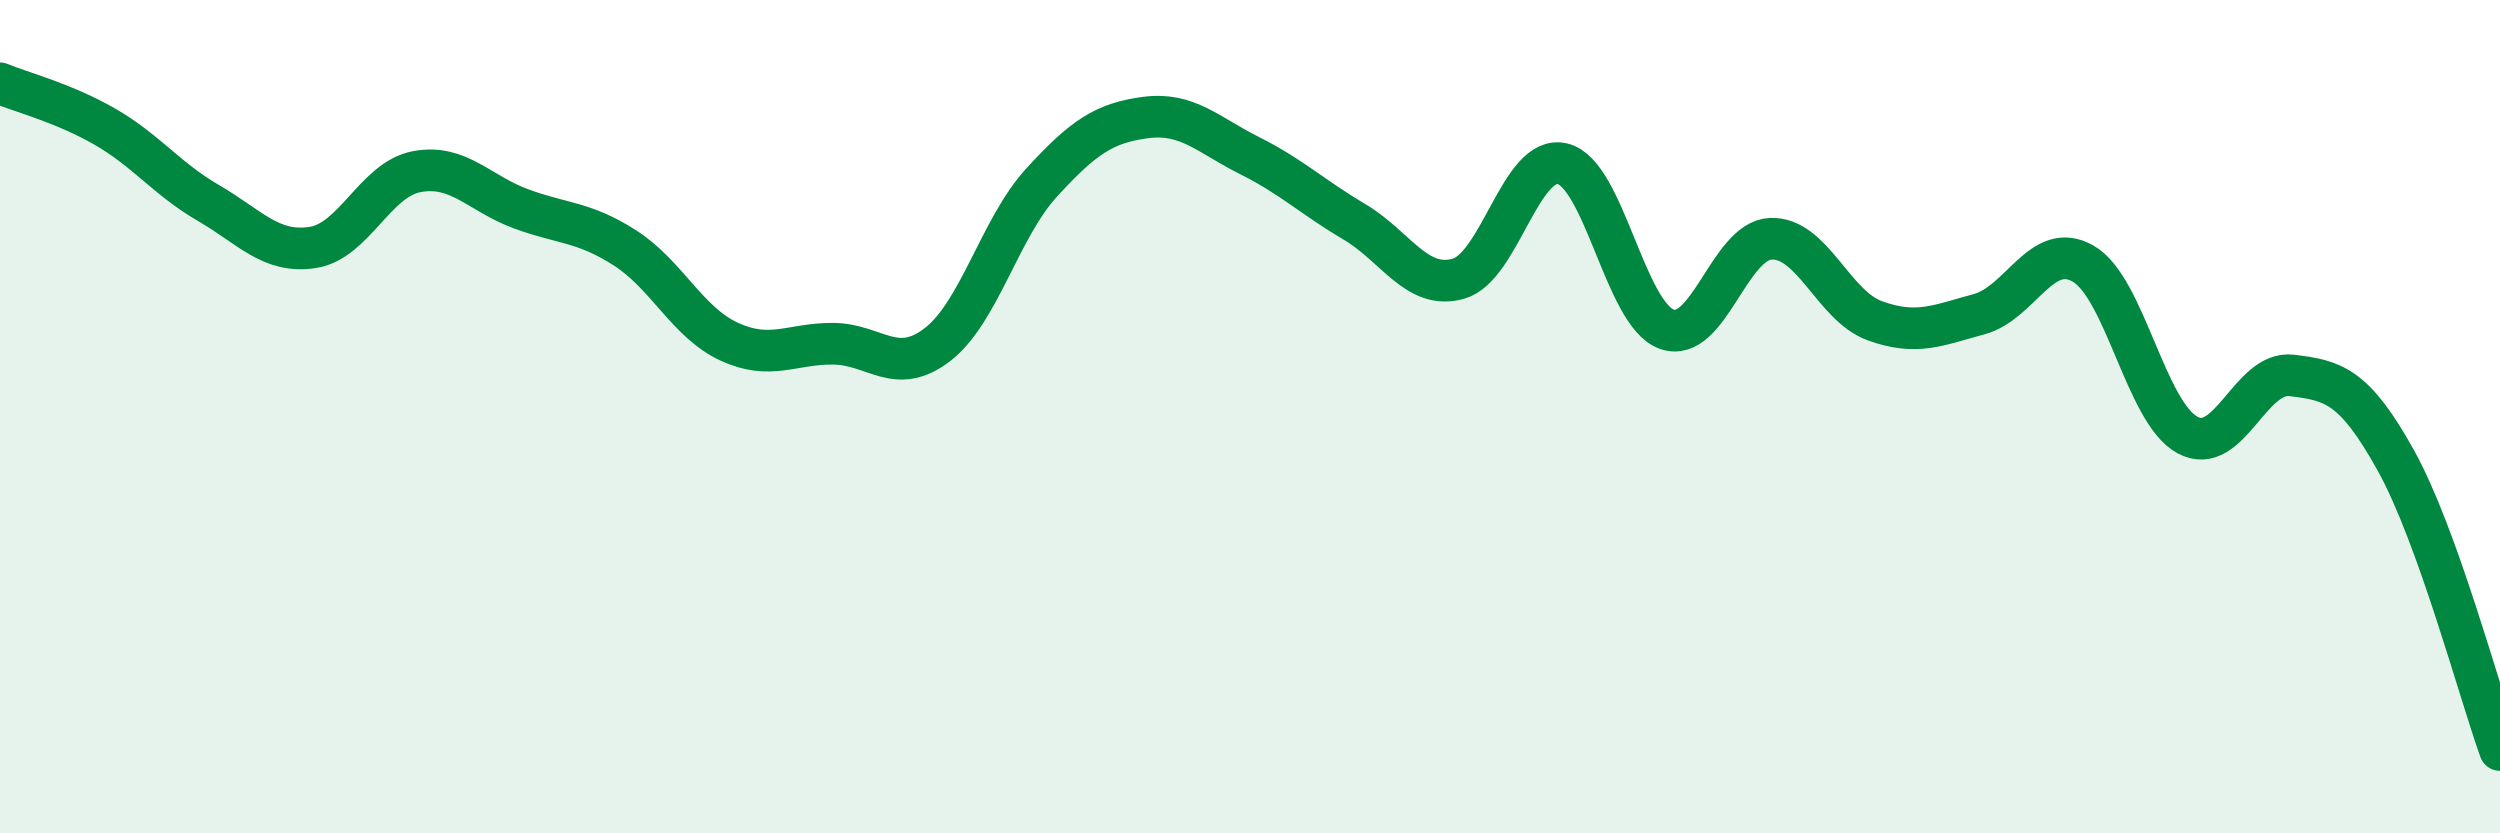
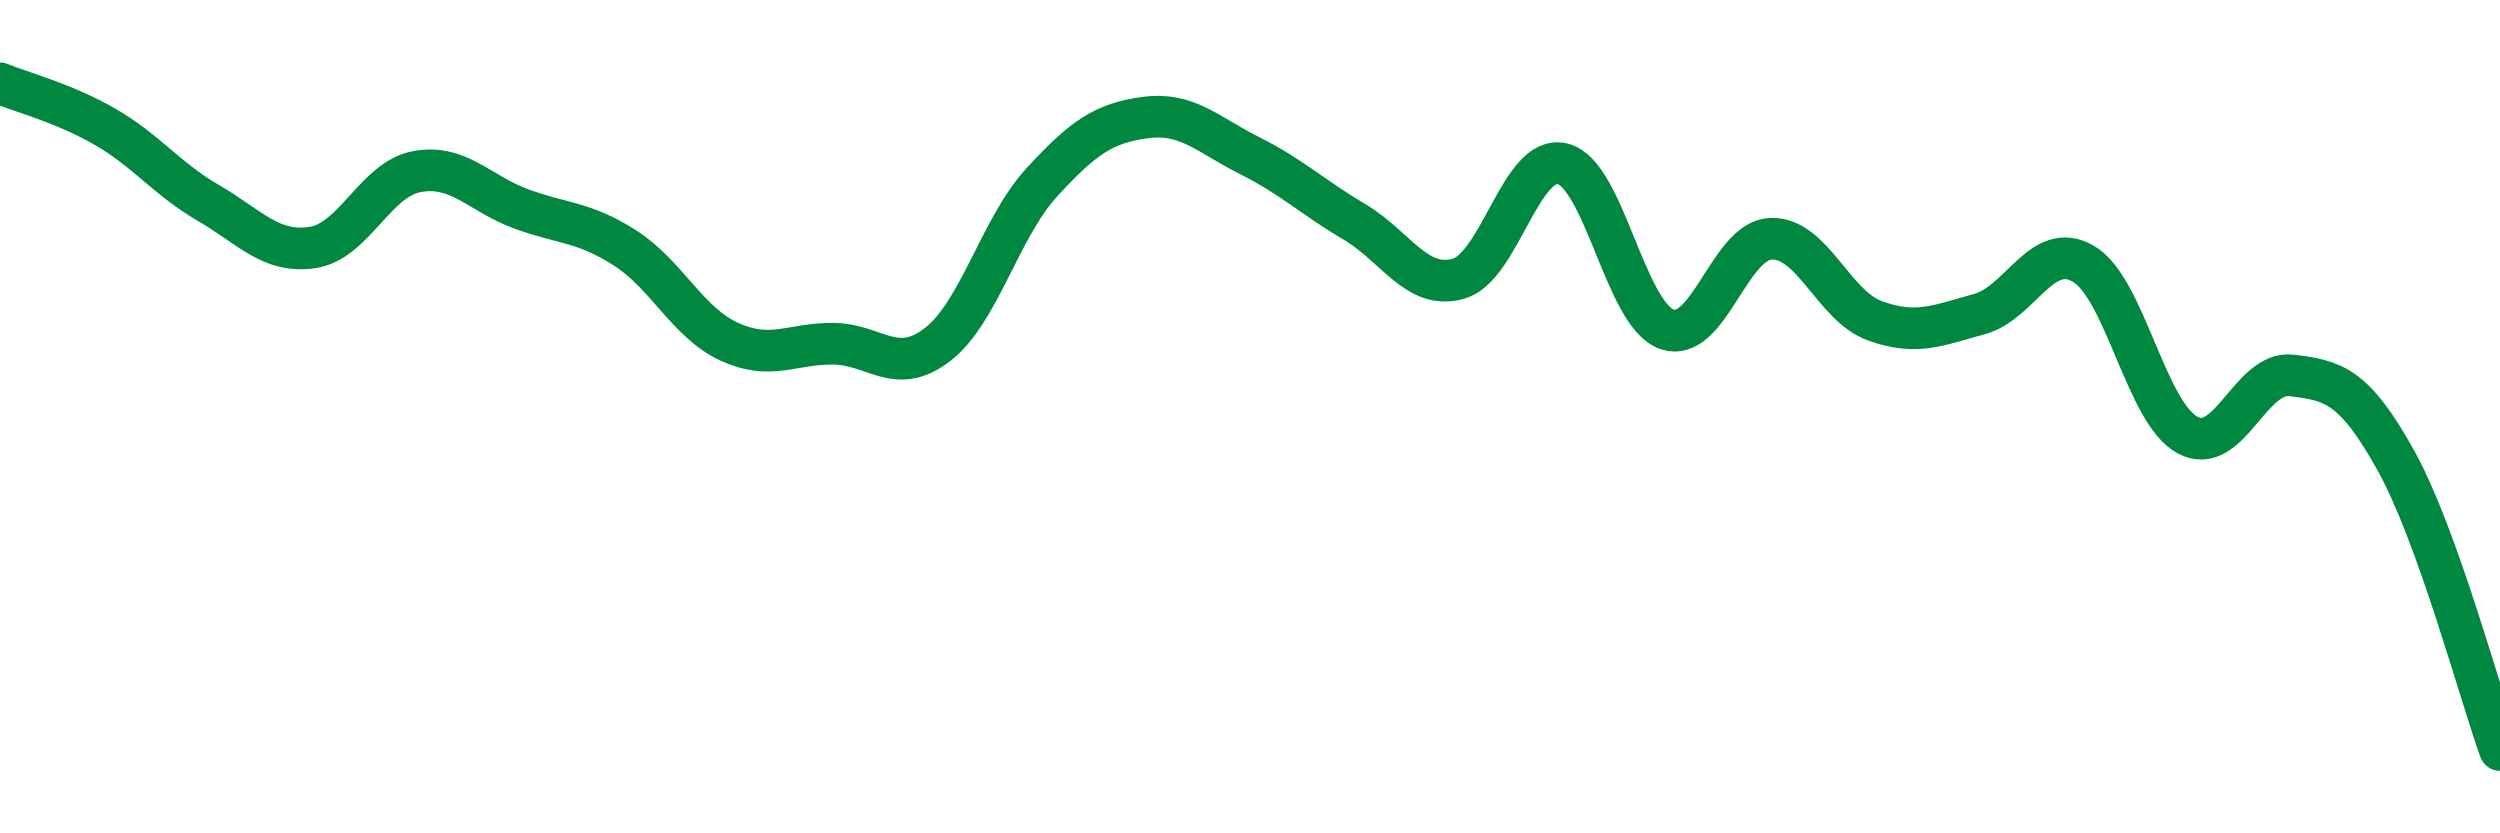
<svg xmlns="http://www.w3.org/2000/svg" width="60" height="20" viewBox="0 0 60 20">
-   <path d="M 0,2 C 0.5,2.21 1.5,2.46 2.5,3.03 C 3.5,3.6 4,4.29 5,4.87 C 6,5.45 6.5,6.09 7.5,5.94 C 8.5,5.79 9,4.31 10,4.12 C 11,3.93 11.5,4.64 12.5,5.01 C 13.5,5.38 14,5.31 15,5.95 C 16,6.59 16.5,7.74 17.5,8.2 C 18.5,8.66 19,8.24 20,8.25 C 21,8.26 21.5,9.04 22.5,8.27 C 23.5,7.5 24,5.47 25,4.38 C 26,3.29 26.5,2.95 27.5,2.82 C 28.5,2.69 29,3.24 30,3.74 C 31,4.24 31.5,4.73 32.5,5.32 C 33.5,5.91 34,6.97 35,6.69 C 36,6.41 36.5,3.69 37.5,3.93 C 38.5,4.17 39,7.54 40,7.9 C 41,8.26 41.5,5.77 42.5,5.73 C 43.5,5.69 44,7.34 45,7.7 C 46,8.06 46.5,7.81 47.5,7.54 C 48.5,7.27 49,5.75 50,6.33 C 51,6.91 51.5,9.9 52.5,10.44 C 53.5,10.98 54,8.89 55,9.01 C 56,9.13 56.5,9.25 57.5,11.05 C 58.5,12.85 59.5,16.61 60,18L60 20L0 20Z" fill="#008740" opacity="0.1" stroke-linecap="round" stroke-linejoin="round" />
  <path d="M 0,2 C 0.5,2.21 1.5,2.46 2.5,3.03 C 3.5,3.6 4,4.29 5,4.87 C 6,5.45 6.5,6.09 7.5,5.94 C 8.5,5.79 9,4.31 10,4.12 C 11,3.93 11.5,4.64 12.5,5.01 C 13.5,5.38 14,5.31 15,5.95 C 16,6.59 16.5,7.74 17.5,8.2 C 18.5,8.66 19,8.24 20,8.25 C 21,8.26 21.5,9.04 22.5,8.27 C 23.5,7.5 24,5.47 25,4.38 C 26,3.29 26.5,2.95 27.5,2.82 C 28.5,2.69 29,3.24 30,3.74 C 31,4.24 31.5,4.73 32.5,5.32 C 33.5,5.91 34,6.97 35,6.69 C 36,6.41 36.5,3.69 37.5,3.93 C 38.5,4.17 39,7.54 40,7.9 C 41,8.26 41.5,5.77 42.5,5.73 C 43.5,5.69 44,7.34 45,7.7 C 46,8.06 46.5,7.81 47.5,7.54 C 48.5,7.27 49,5.75 50,6.33 C 51,6.91 51.5,9.9 52.5,10.44 C 53.5,10.98 54,8.89 55,9.01 C 56,9.13 56.5,9.25 57.5,11.05 C 58.5,12.85 59.5,16.61 60,18" stroke="#008740" stroke-width="1" fill="none" stroke-linecap="round" stroke-linejoin="round" />
</svg>